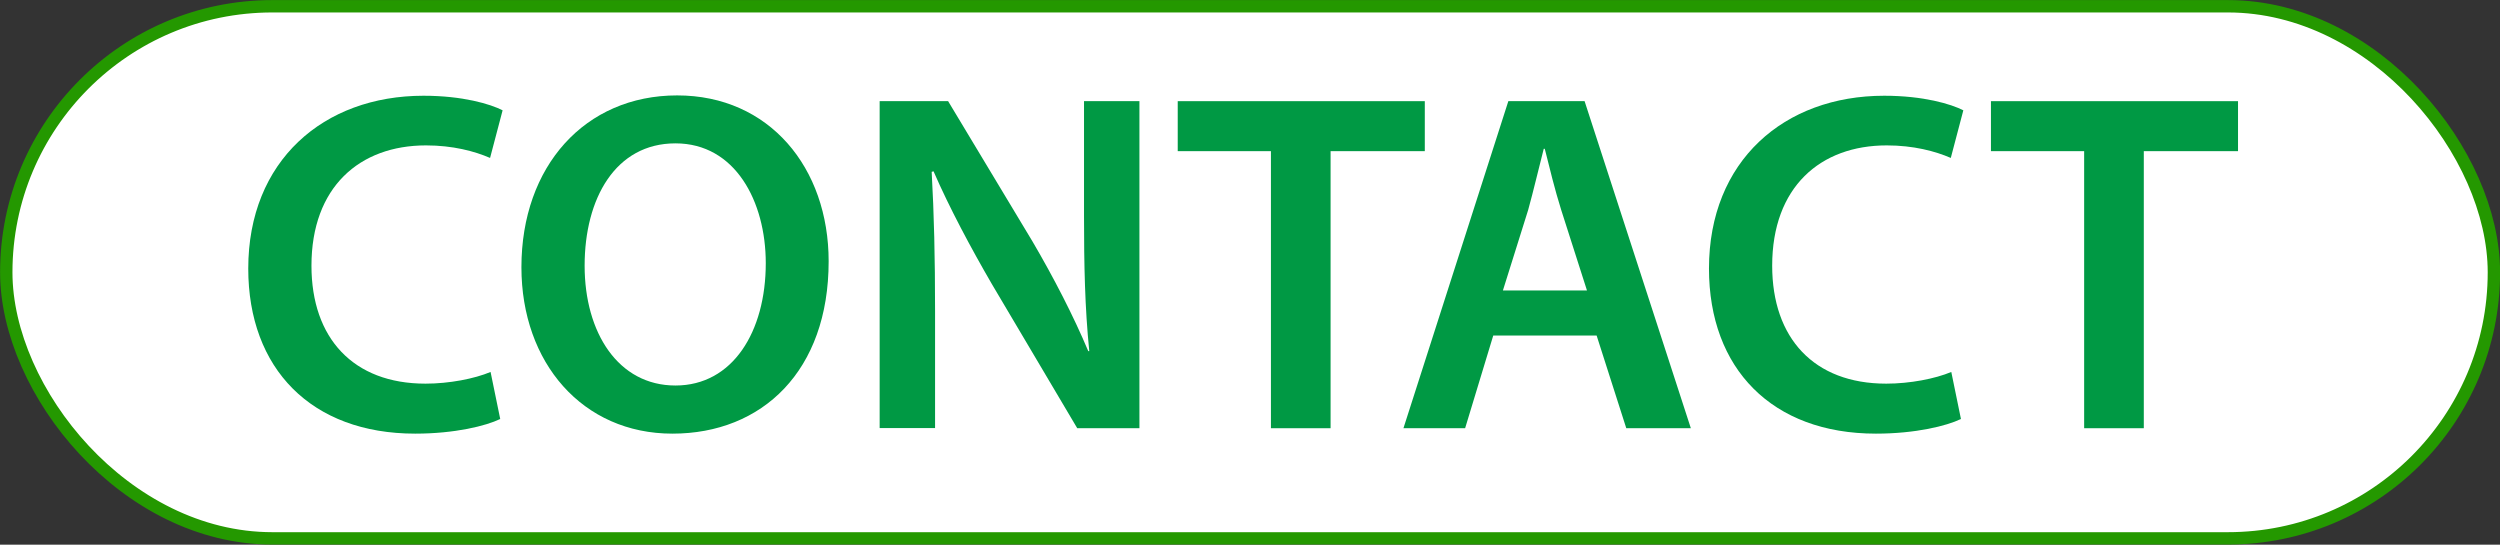
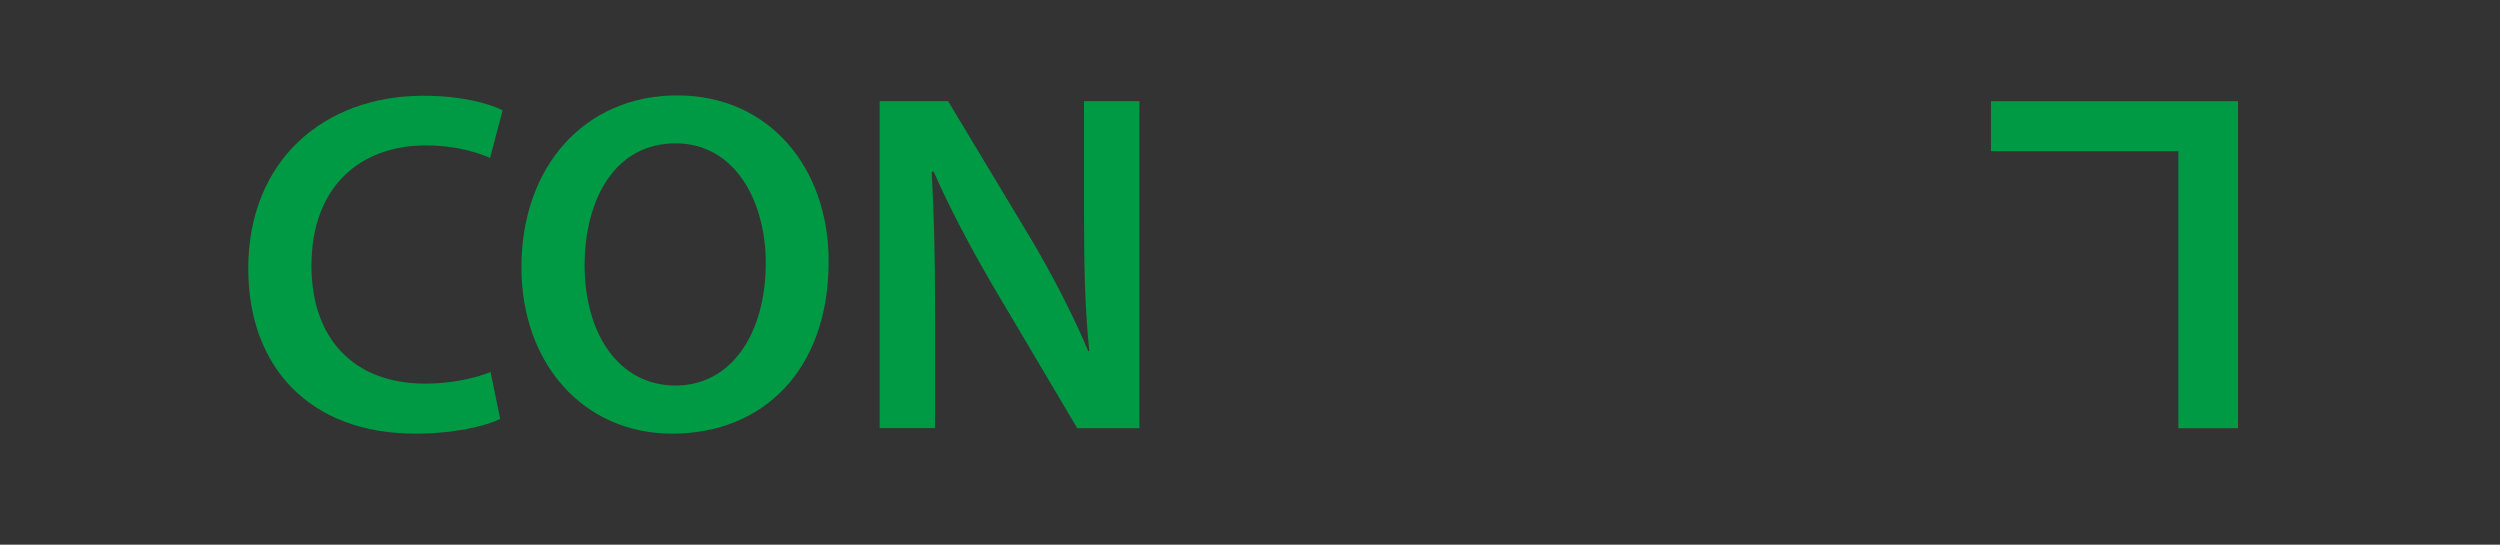
<svg xmlns="http://www.w3.org/2000/svg" id="_レイヤー_2" viewBox="0 0 147.53 32.14">
  <rect x="0" y="0" width="147.53" height="32.14" fill="#333333" stroke="none" />
  <defs>
    <style>.cls-1{fill:#fff;stroke:#249800;stroke-miterlimit:10;stroke-width:.73px;}.cls-2{fill:#094;}</style>
  </defs>
  <g id="_レイヤー_2-2">
-     <rect class="cls-1" x=".37" y=".37" width="146.8" height="31.4" rx="15.7" ry="15.7" />
    <path class="cls-2" d="M29.51,24.73c-.83.4-2.66.86-5.01.86-6.13,0-9.85-3.84-9.85-9.74,0-6.36,4.44-10.2,10.34-10.2,2.32,0,3.95.49,4.67.86l-.74,2.81c-.92-.4-2.21-.74-3.78-.74-3.92,0-6.76,2.46-6.76,7.1,0,4.27,2.46,6.96,6.73,6.96,1.4,0,2.89-.29,3.84-.69l.57,2.78Z" />
    <path class="cls-2" d="M48.9,15.42c0,6.47-3.92,10.17-9.22,10.17s-8.91-4.18-8.91-9.82c0-5.96,3.75-10.14,9.19-10.14s8.94,4.27,8.94,9.79ZM34.5,15.68c0,3.95,1.98,7.07,5.36,7.07s5.33-3.18,5.33-7.22c0-3.64-1.8-7.07-5.33-7.07s-5.36,3.24-5.36,7.22Z" />
    <path class="cls-2" d="M51.91,25.28V5.97h4.04l4.98,8.28c1.26,2.15,2.41,4.38,3.29,6.47h.06c-.26-2.58-.31-5.07-.31-8.02v-6.73h3.27v19.3h-3.67l-5.04-8.51c-1.23-2.12-2.49-4.47-3.44-6.65l-.11.03c.14,2.49.2,5.04.2,8.22v6.9h-3.27Z" />
-     <path class="cls-2" d="M75,8.92h-5.5v-2.95h14.58v2.95h-5.56v16.35h-3.52V8.92Z" />
-     <path class="cls-2" d="M88.12,19.8l-1.66,5.47h-3.64l6.19-19.3h4.5l6.27,19.3h-3.81l-1.75-5.47h-6.1ZM93.65,17.14l-1.52-4.75c-.37-1.17-.69-2.49-.97-3.61h-.06c-.29,1.12-.6,2.46-.92,3.61l-1.49,4.75h4.96Z" />
-     <path class="cls-2" d="M115.71,24.73c-.83.4-2.66.86-5.01.86-6.13,0-9.85-3.84-9.85-9.74,0-6.36,4.44-10.2,10.34-10.2,2.32,0,3.95.49,4.67.86l-.74,2.81c-.92-.4-2.21-.74-3.78-.74-3.92,0-6.76,2.46-6.76,7.1,0,4.27,2.46,6.96,6.73,6.96,1.4,0,2.89-.29,3.84-.69l.57,2.78Z" />
-     <path class="cls-2" d="M122.99,8.92h-5.5v-2.95h14.58v2.95h-5.56v16.35h-3.52V8.92Z" />
+     <path class="cls-2" d="M122.99,8.92h-5.5v-2.95h14.58v2.95v16.35h-3.52V8.92Z" />
  </g>
</svg>